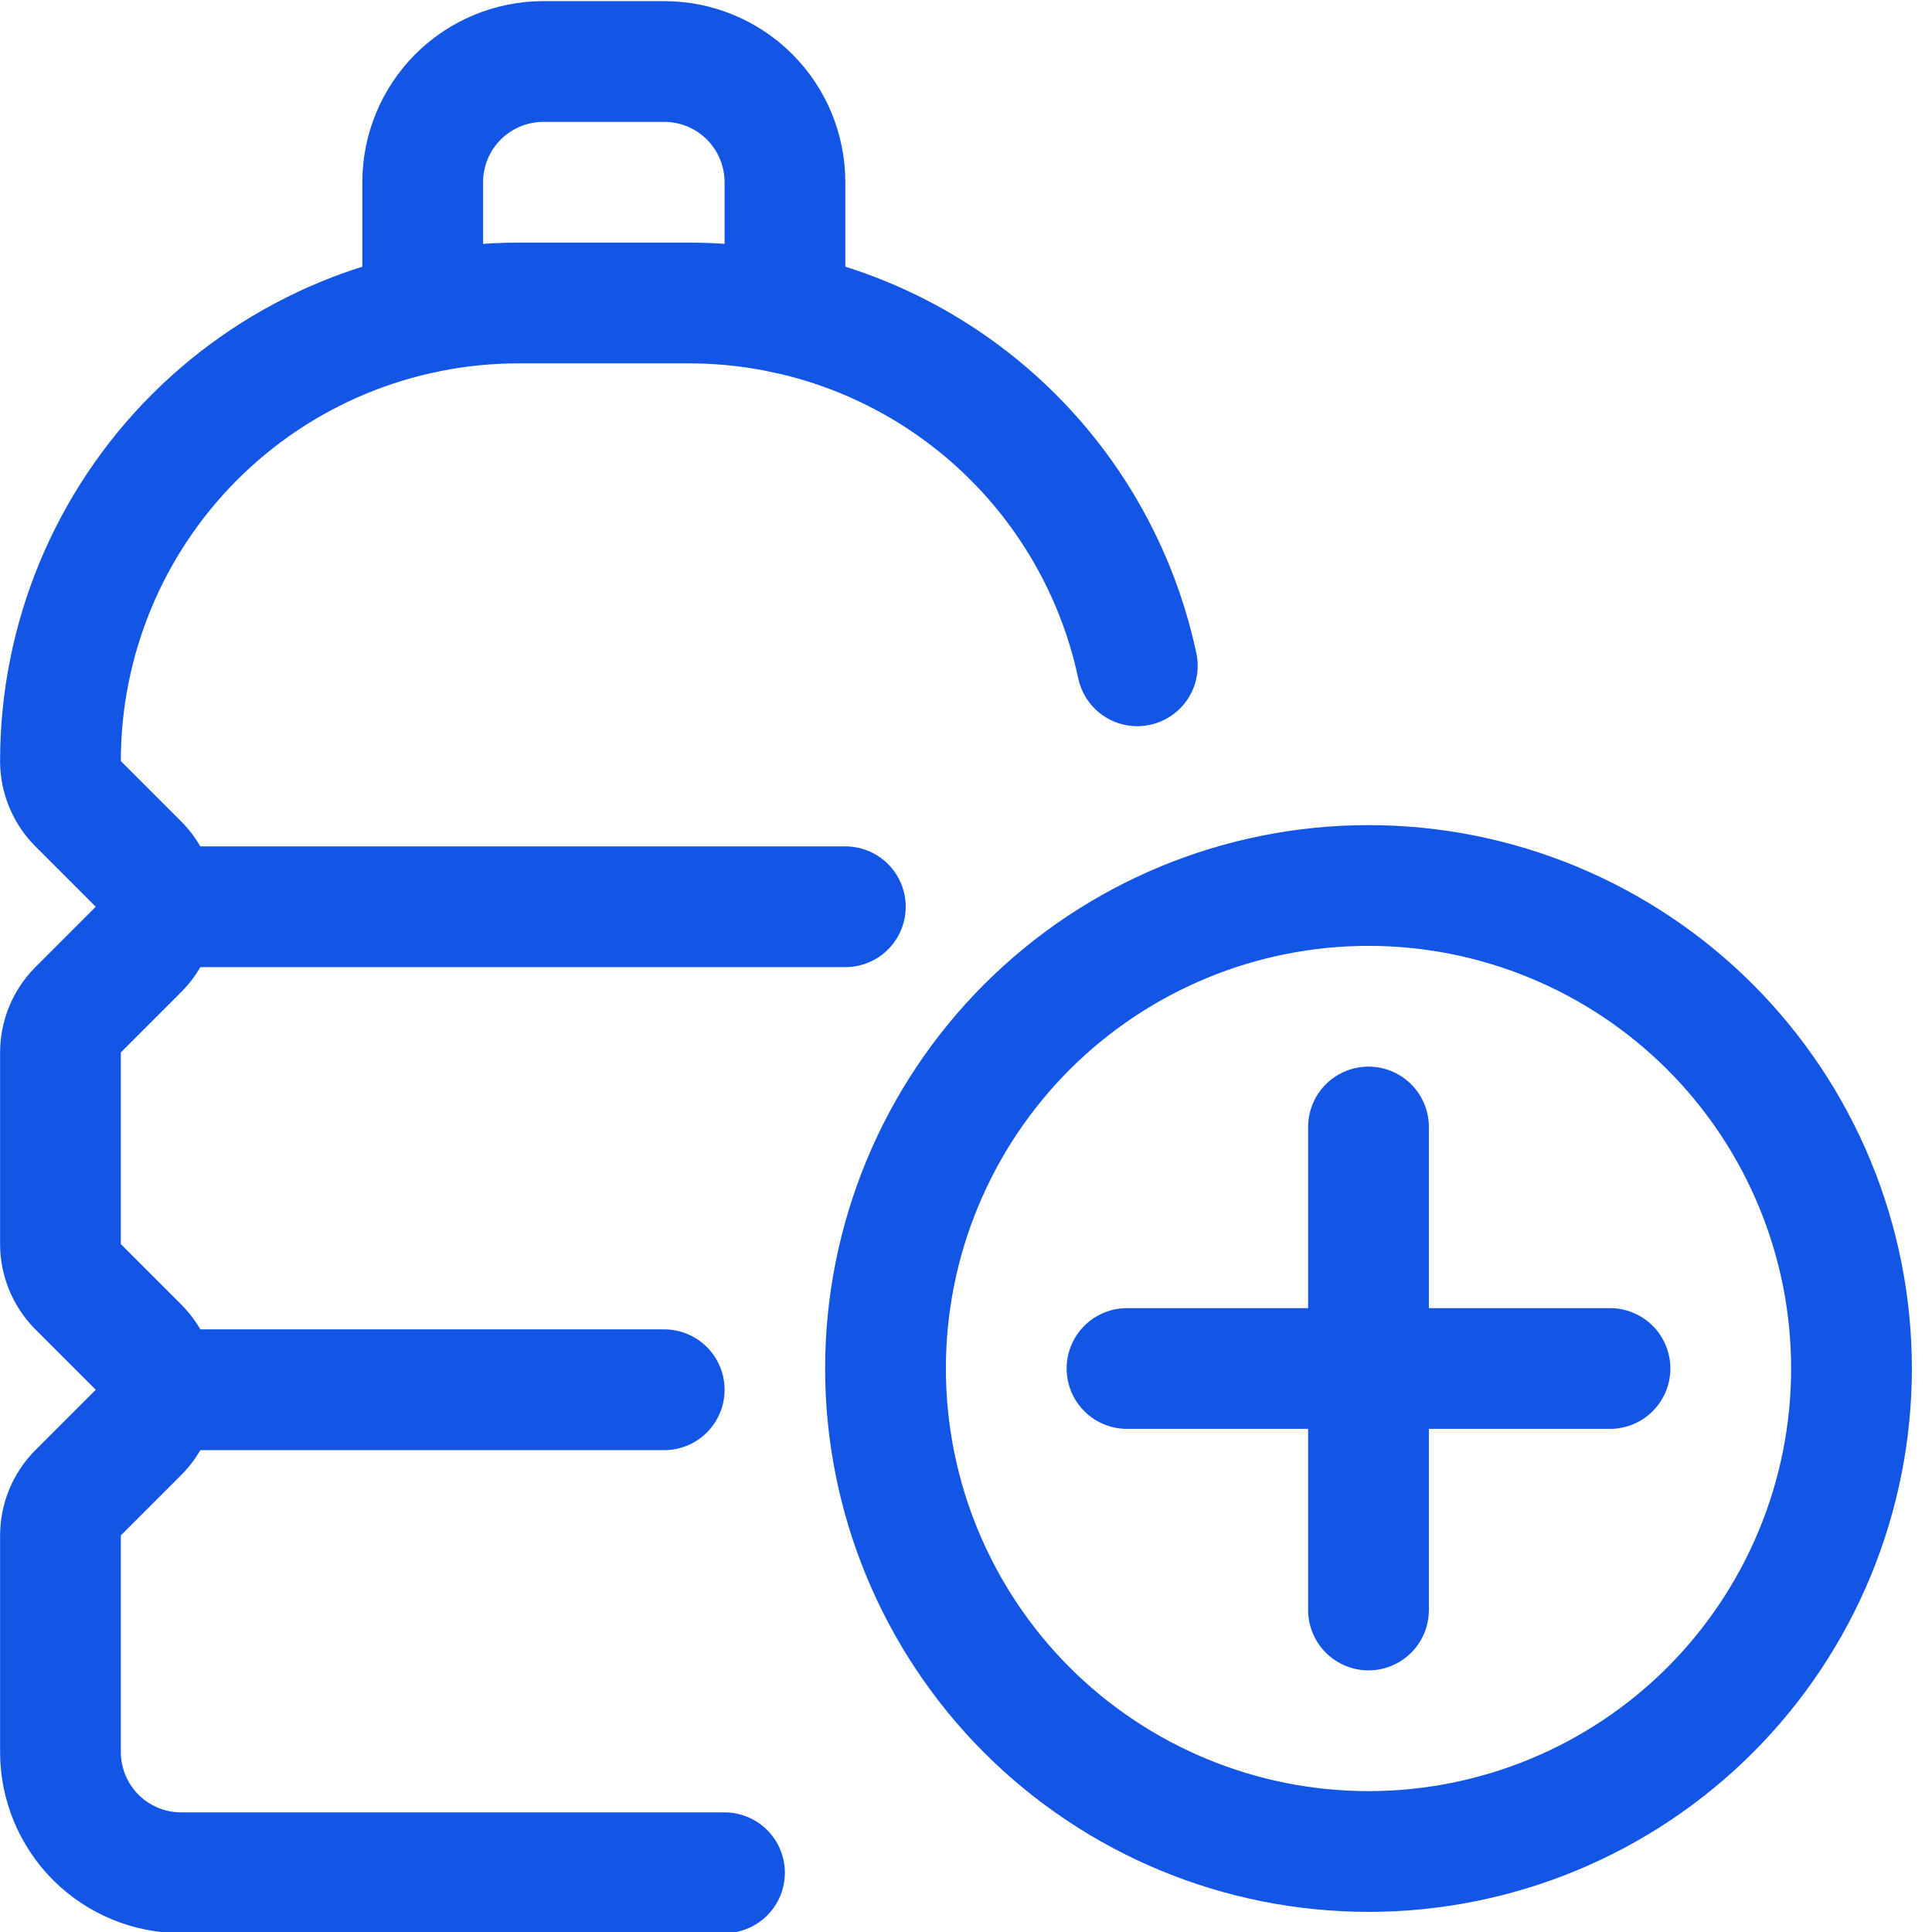
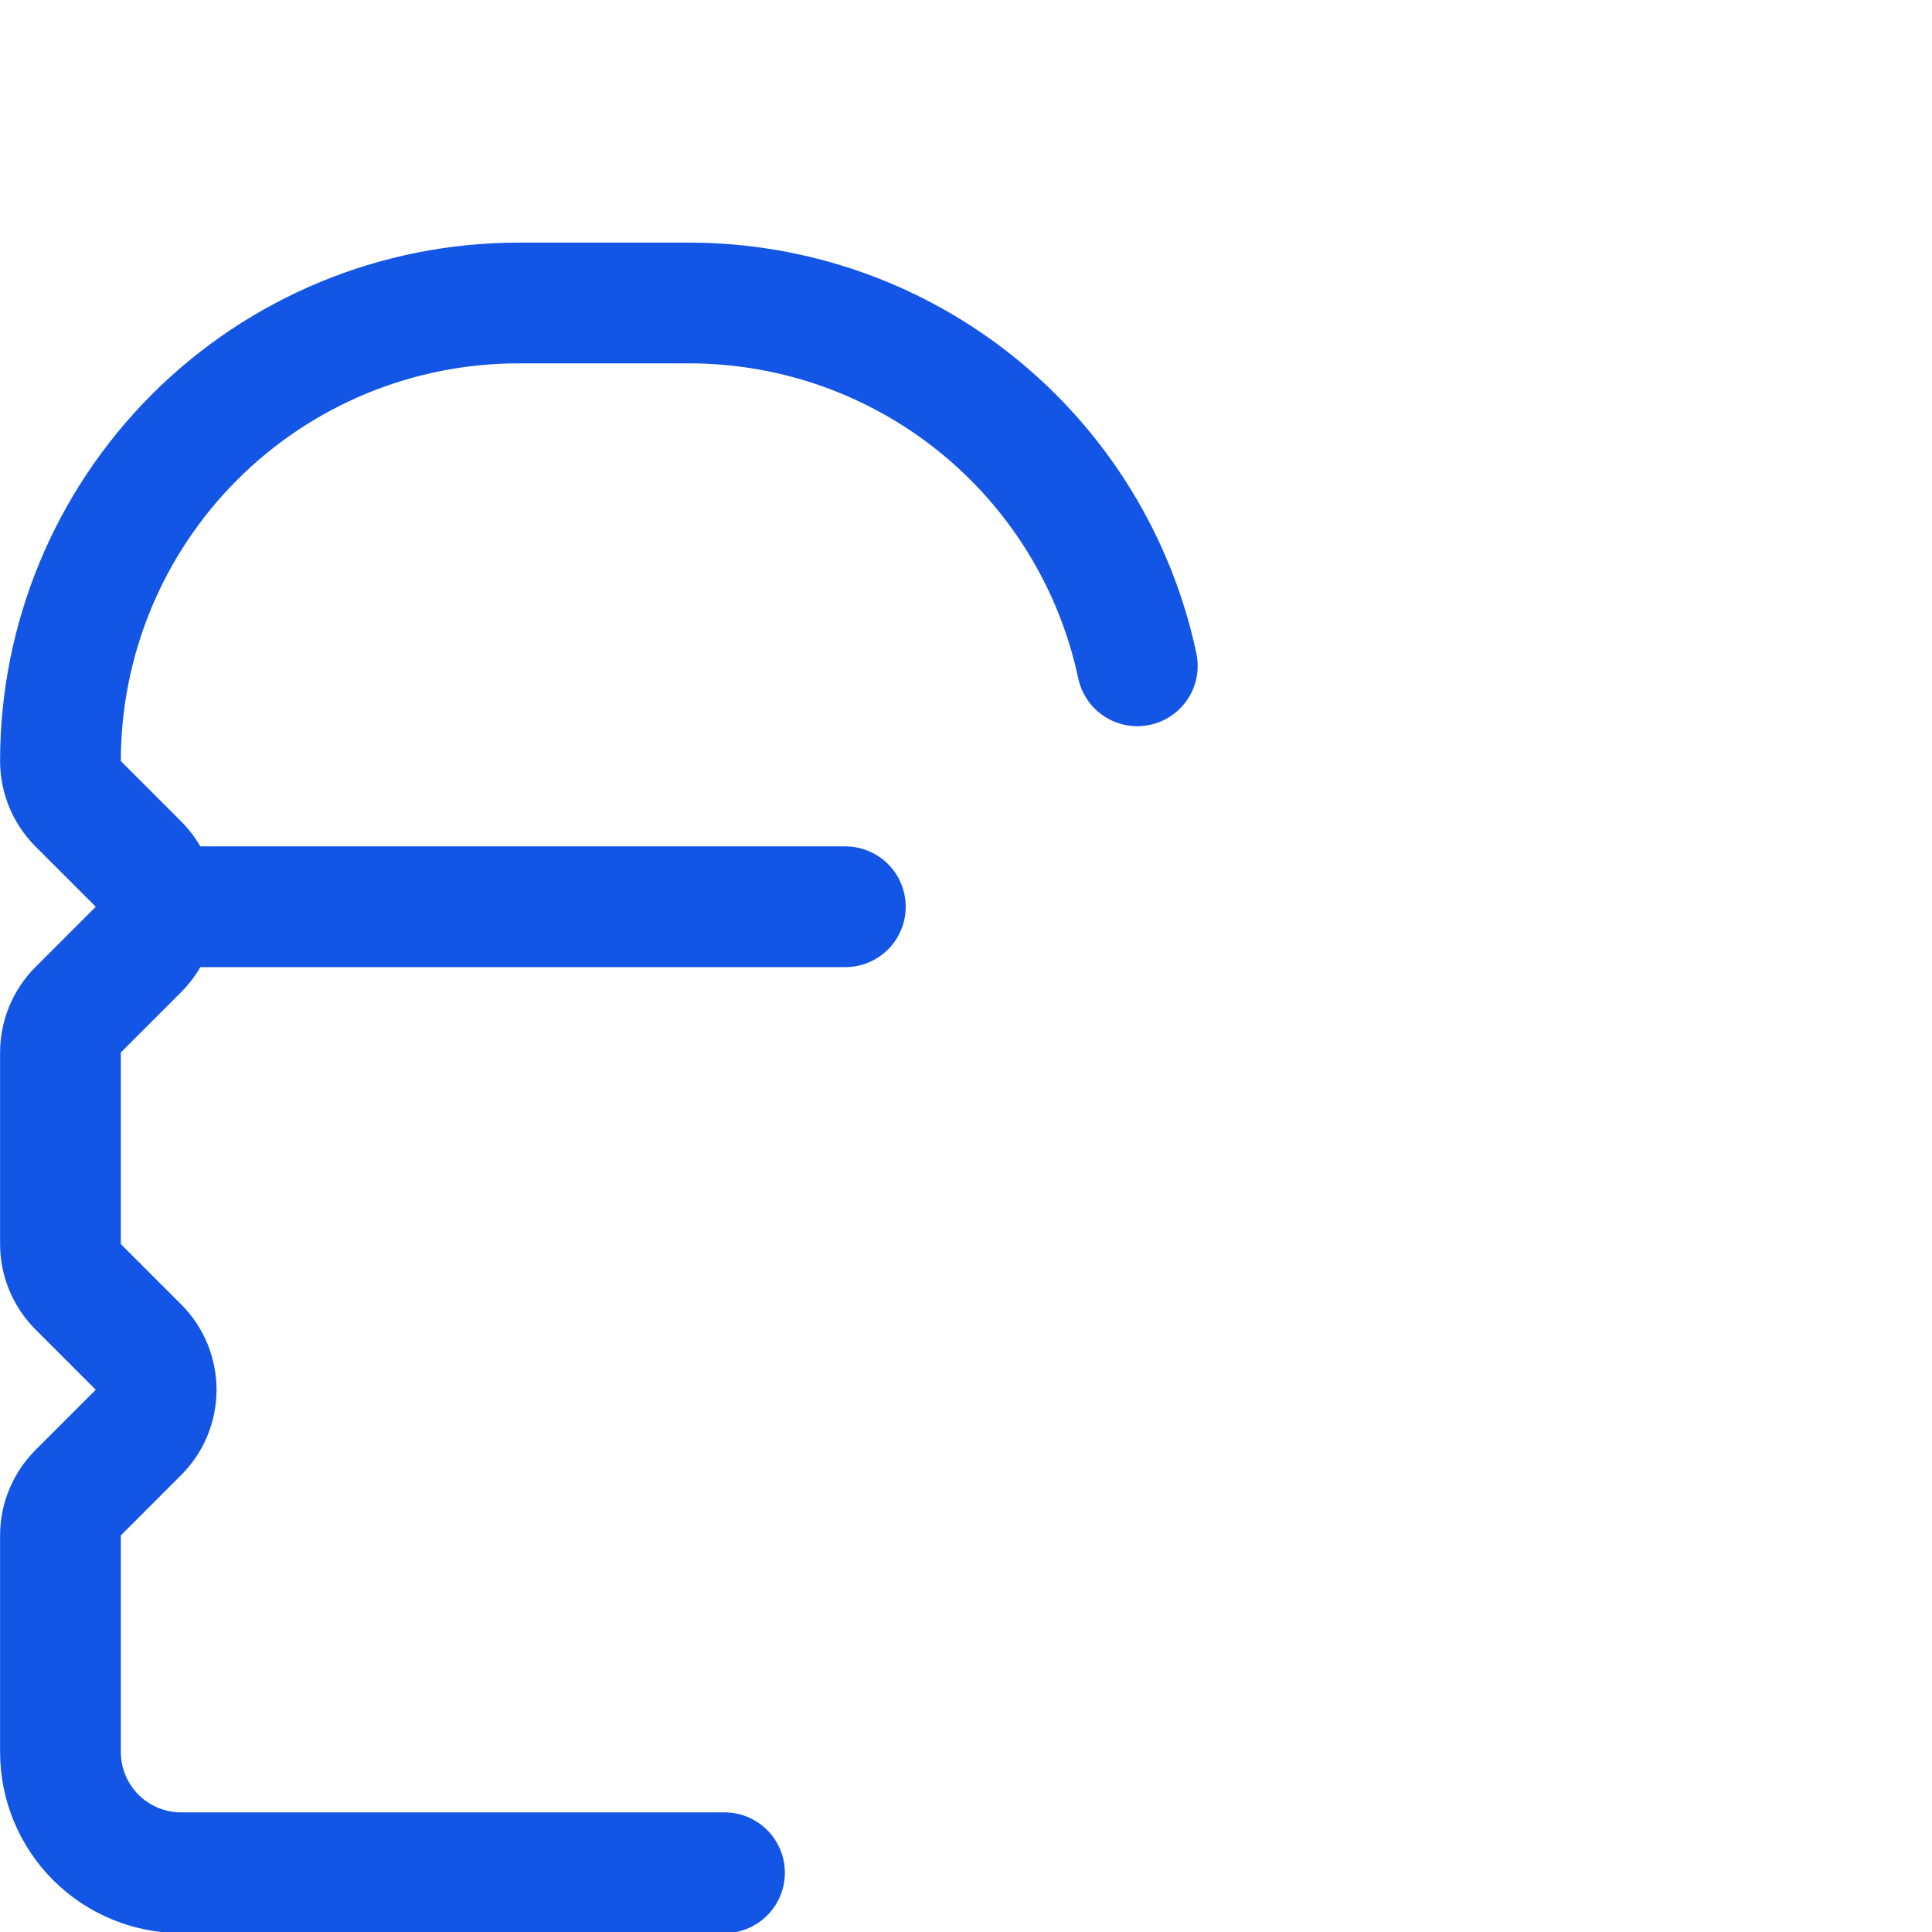
<svg xmlns="http://www.w3.org/2000/svg" width="24" height="24" viewBox="0 0 24 24" fill="none">
  <g clip-path="url(#clip0_2220_881)">
-     <path d="M9.751 3.889V2.264C9.751 1.866 9.593 1.485 9.312 1.203C9.03 0.922 8.649 0.764 8.251 0.764H6.751C6.353 0.764 5.972 0.922 5.69 1.203C5.409 1.485 5.251 1.866 5.251 2.264V3.889" stroke="#1355E5" stroke-width="1.5" stroke-linecap="round" stroke-linejoin="round" />
    <path d="M14.128 8.271C13.857 6.996 13.156 5.852 12.143 5.032C11.129 4.211 9.865 3.764 8.561 3.764H6.44C4.931 3.764 3.484 4.363 2.417 5.43C1.35 6.497 0.751 7.944 0.751 9.453C0.751 9.652 0.83 9.843 0.97 9.984L1.72 10.734C1.79 10.804 1.845 10.886 1.883 10.977C1.92 11.068 1.94 11.166 1.94 11.264C1.94 11.363 1.92 11.46 1.883 11.551C1.845 11.642 1.79 11.724 1.72 11.794L0.97 12.544C0.83 12.685 0.751 12.876 0.751 13.075V15.453C0.751 15.652 0.83 15.843 0.97 15.984L1.72 16.734C1.79 16.804 1.845 16.886 1.883 16.977C1.92 17.068 1.94 17.166 1.94 17.264C1.94 17.363 1.92 17.46 1.883 17.551C1.845 17.642 1.79 17.724 1.72 17.794L0.97 18.544C0.83 18.685 0.751 18.876 0.751 19.075V21.764C0.751 22.162 0.909 22.543 1.19 22.825C1.472 23.106 1.853 23.264 2.251 23.264H9" stroke="#1355E5" stroke-width="1.5" stroke-linecap="round" stroke-linejoin="round" />
    <path d="M1.94 11.264H10.501" stroke="#1355E5" stroke-width="1.5" stroke-linecap="round" stroke-linejoin="round" />
-     <path d="M1.94 17.264H8.251" stroke="#1355E5" stroke-width="1.5" stroke-linecap="round" stroke-linejoin="round" />
-     <path d="M11 17C11 18.591 11.632 20.117 12.757 21.243C13.883 22.368 15.409 23 17 23C18.591 23 20.117 22.368 21.243 21.243C22.368 20.117 23 18.591 23 17C23 15.409 22.368 13.883 21.243 12.757C20.117 11.632 18.591 11 17 11C15.409 11 13.883 11.632 12.757 12.757C11.632 13.883 11 15.409 11 17Z" stroke="#1355E5" stroke-width="1.5" stroke-linecap="round" stroke-linejoin="round" />
-     <path d="M14 17H20" stroke="#1355E5" stroke-width="1.5" stroke-linecap="round" stroke-linejoin="round" />
-     <path d="M17 20L17 14" stroke="#1355E5" stroke-width="1.5" stroke-linecap="round" stroke-linejoin="round" />
  </g>
  <defs>
    <clipPath id="clip0_2220_881">
      <rect width="24" height="24" fill="white" />
    </clipPath>
  </defs>
</svg>